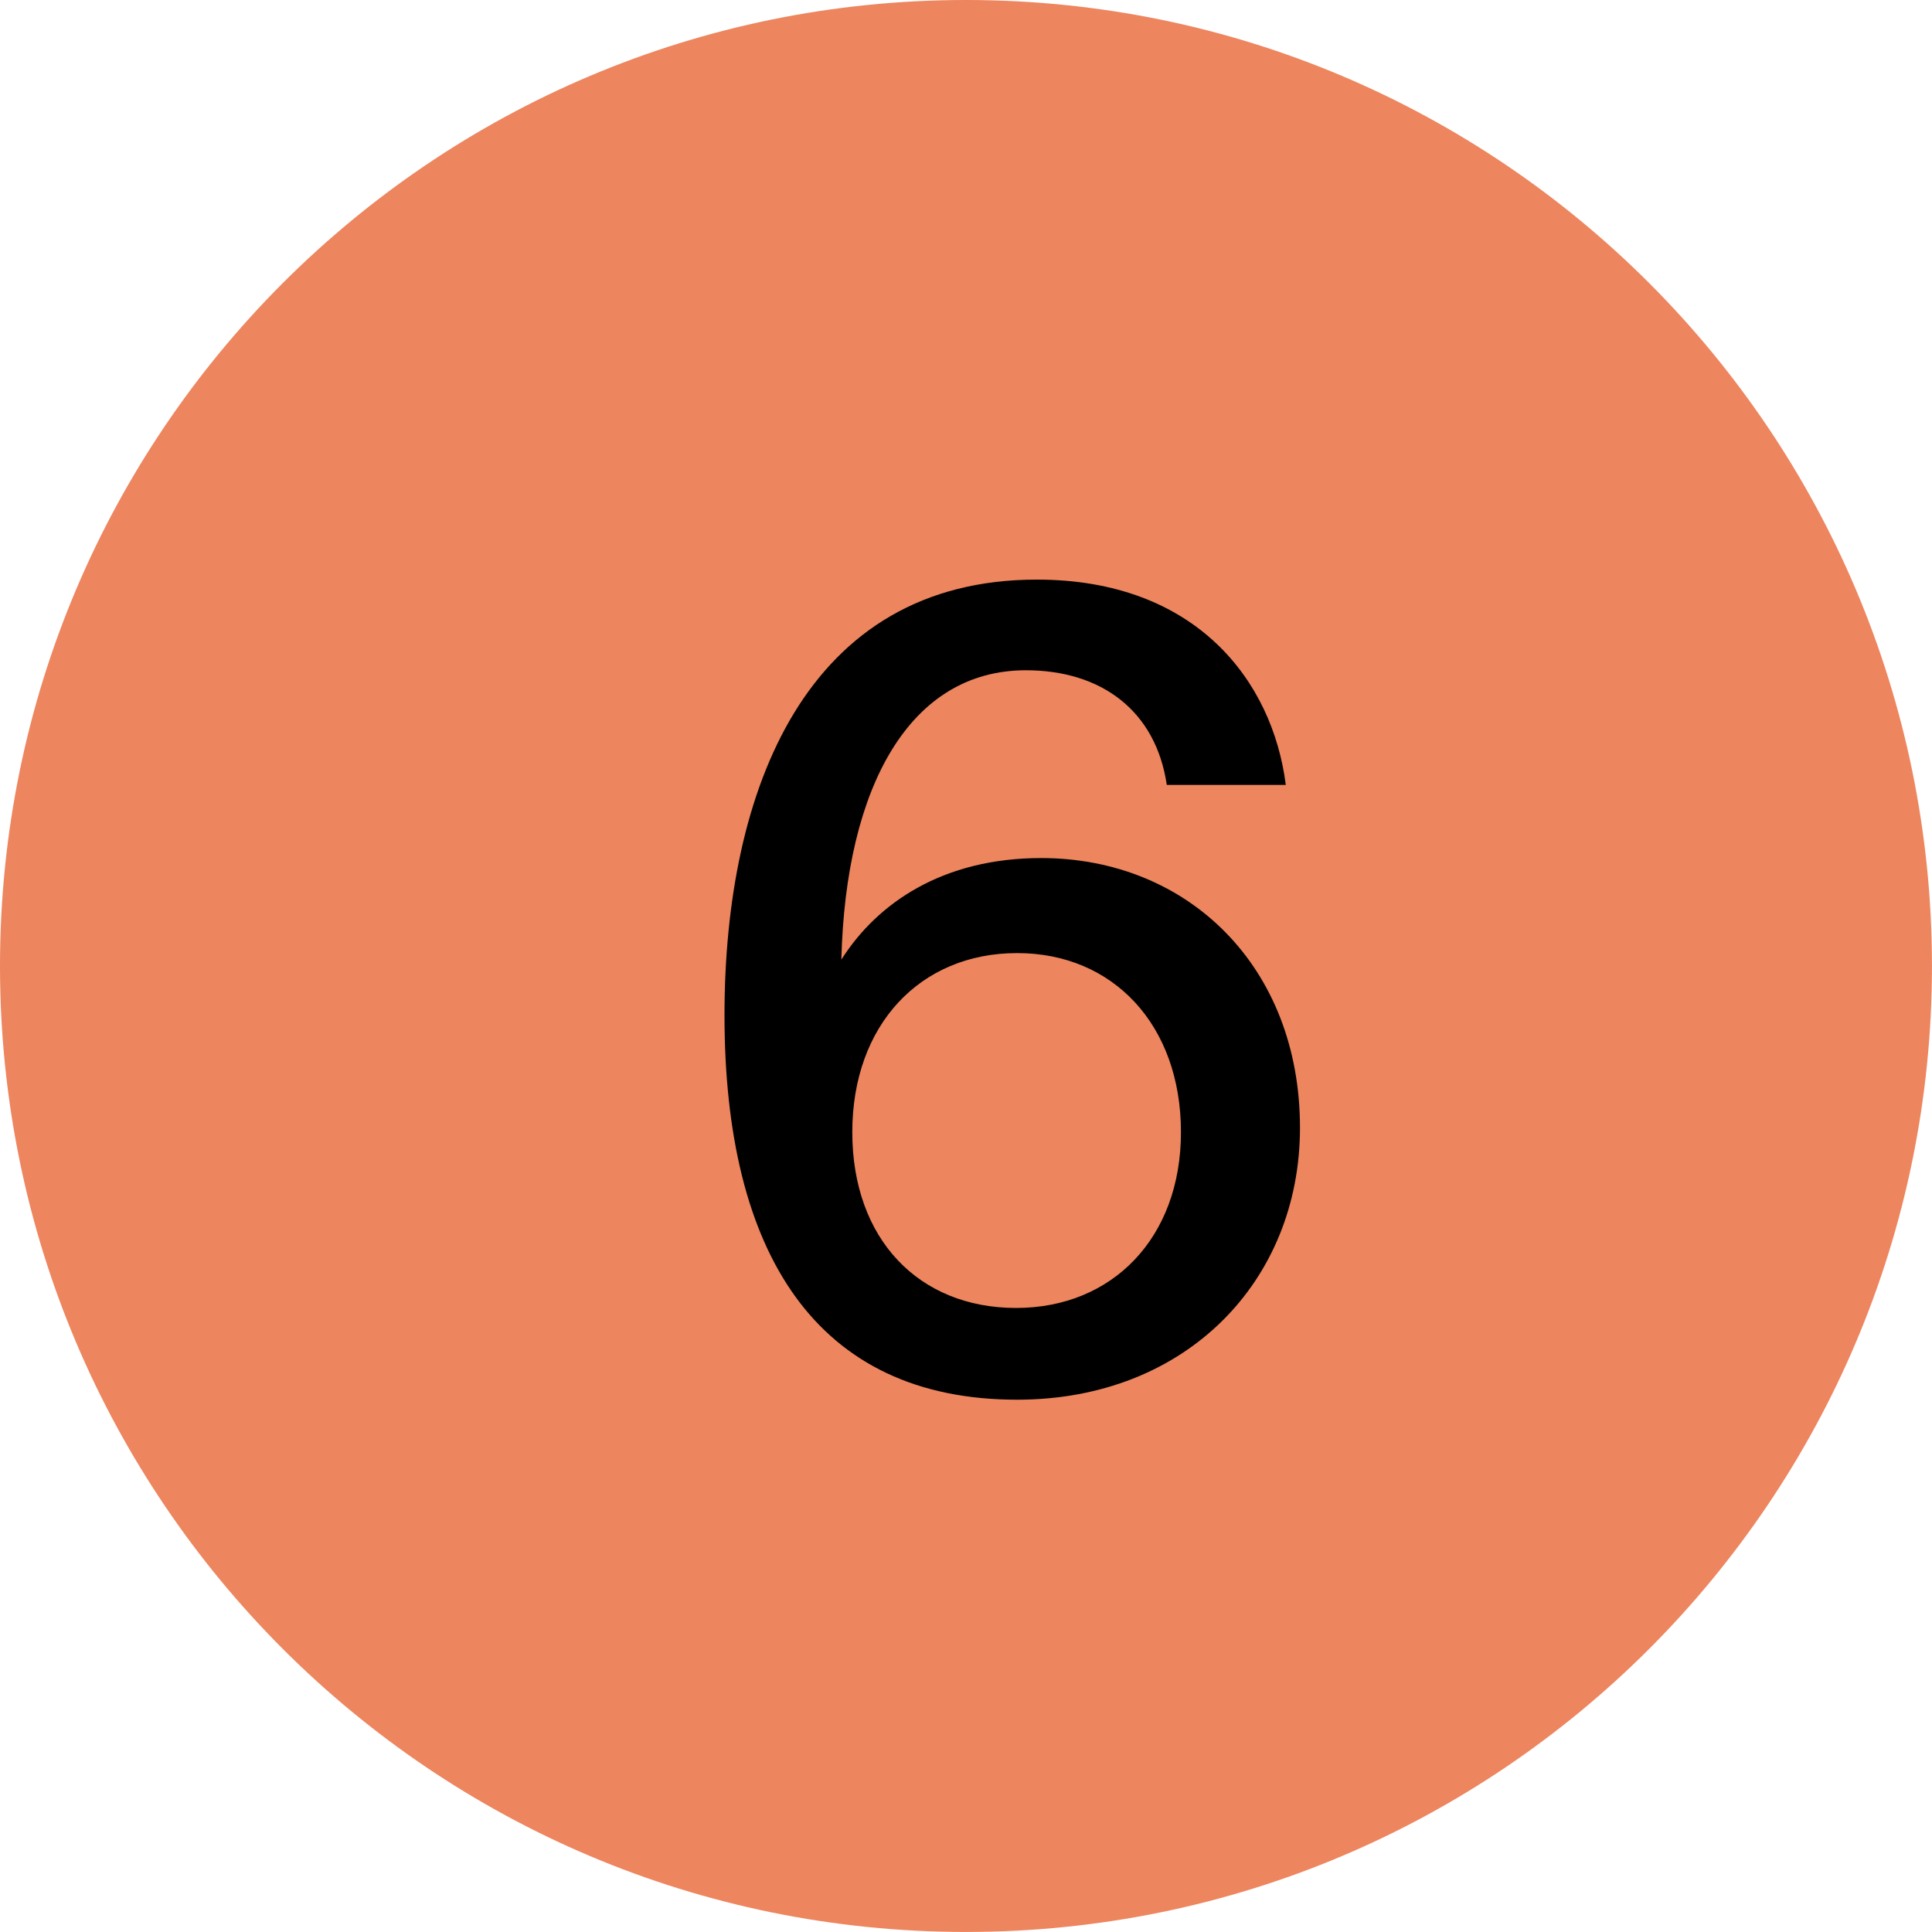
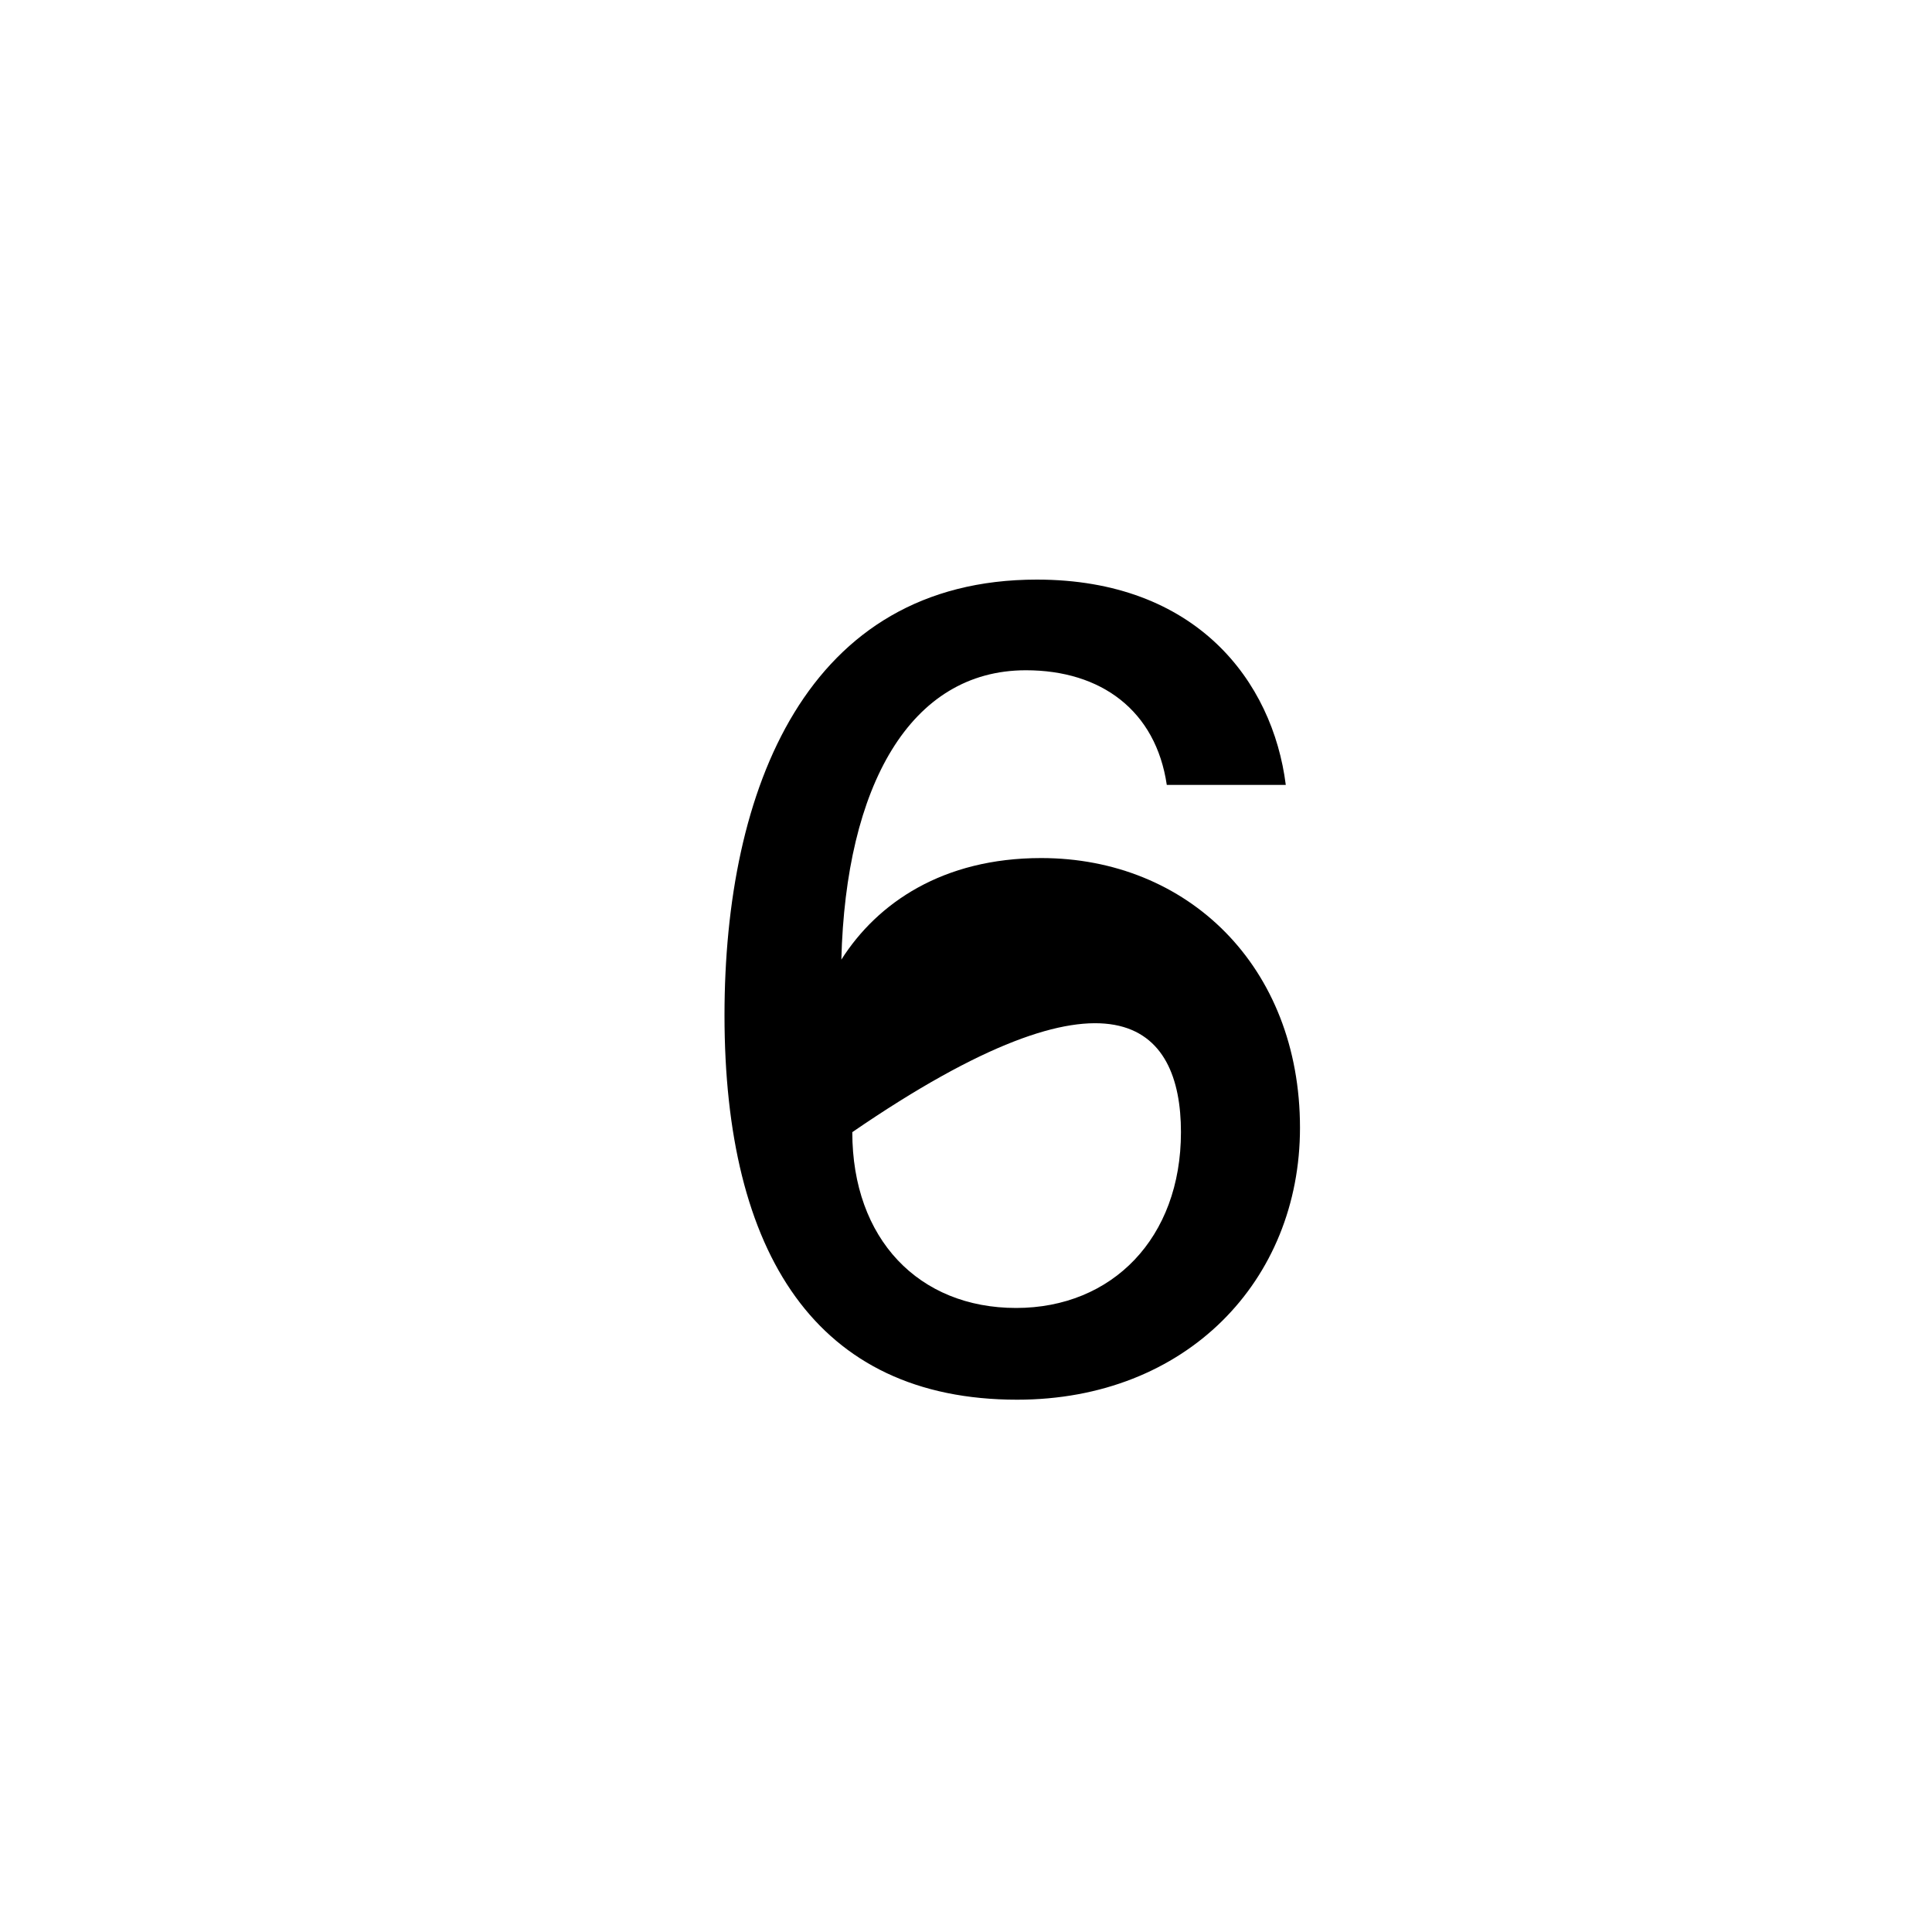
<svg xmlns="http://www.w3.org/2000/svg" width="54" height="54" viewBox="0 0 54 54" fill="none">
-   <path d="M53.999 27C53.999 41.911 41.911 53.999 27 53.999C12.088 53.999 0 41.911 0 27C0 12.088 12.088 0 27 0C41.911 0 53.999 12.088 53.999 27Z" fill="#ED855E" />
-   <path d="M23.516 26.822C23.638 21.969 25.439 18.734 28.674 18.734C30.78 18.734 32.306 19.863 32.612 21.938L35.938 21.938C35.572 19.039 33.436 16.2 28.98 16.2C22.54 16.2 20.25 22.061 20.25 28.378C20.25 35.032 22.814 39.122 28.43 39.122C33.161 39.122 36.335 35.795 36.335 31.522C36.335 27.005 33.191 23.983 29.102 23.983C26.355 23.983 24.523 25.235 23.516 26.822ZM28.4 36.558C25.683 36.558 23.822 34.635 23.822 31.644C23.822 28.653 25.714 26.639 28.43 26.639C31.116 26.639 33.008 28.653 33.008 31.644C33.008 34.605 31.085 36.558 28.4 36.558Z" fill="black" />
+   <path d="M23.516 26.822C23.638 21.969 25.439 18.734 28.674 18.734C30.78 18.734 32.306 19.863 32.612 21.938L35.938 21.938C35.572 19.039 33.436 16.2 28.98 16.2C22.54 16.2 20.25 22.061 20.25 28.378C20.25 35.032 22.814 39.122 28.43 39.122C33.161 39.122 36.335 35.795 36.335 31.522C36.335 27.005 33.191 23.983 29.102 23.983C26.355 23.983 24.523 25.235 23.516 26.822ZM28.4 36.558C25.683 36.558 23.822 34.635 23.822 31.644C31.116 26.639 33.008 28.653 33.008 31.644C33.008 34.605 31.085 36.558 28.4 36.558Z" fill="black" />
</svg>